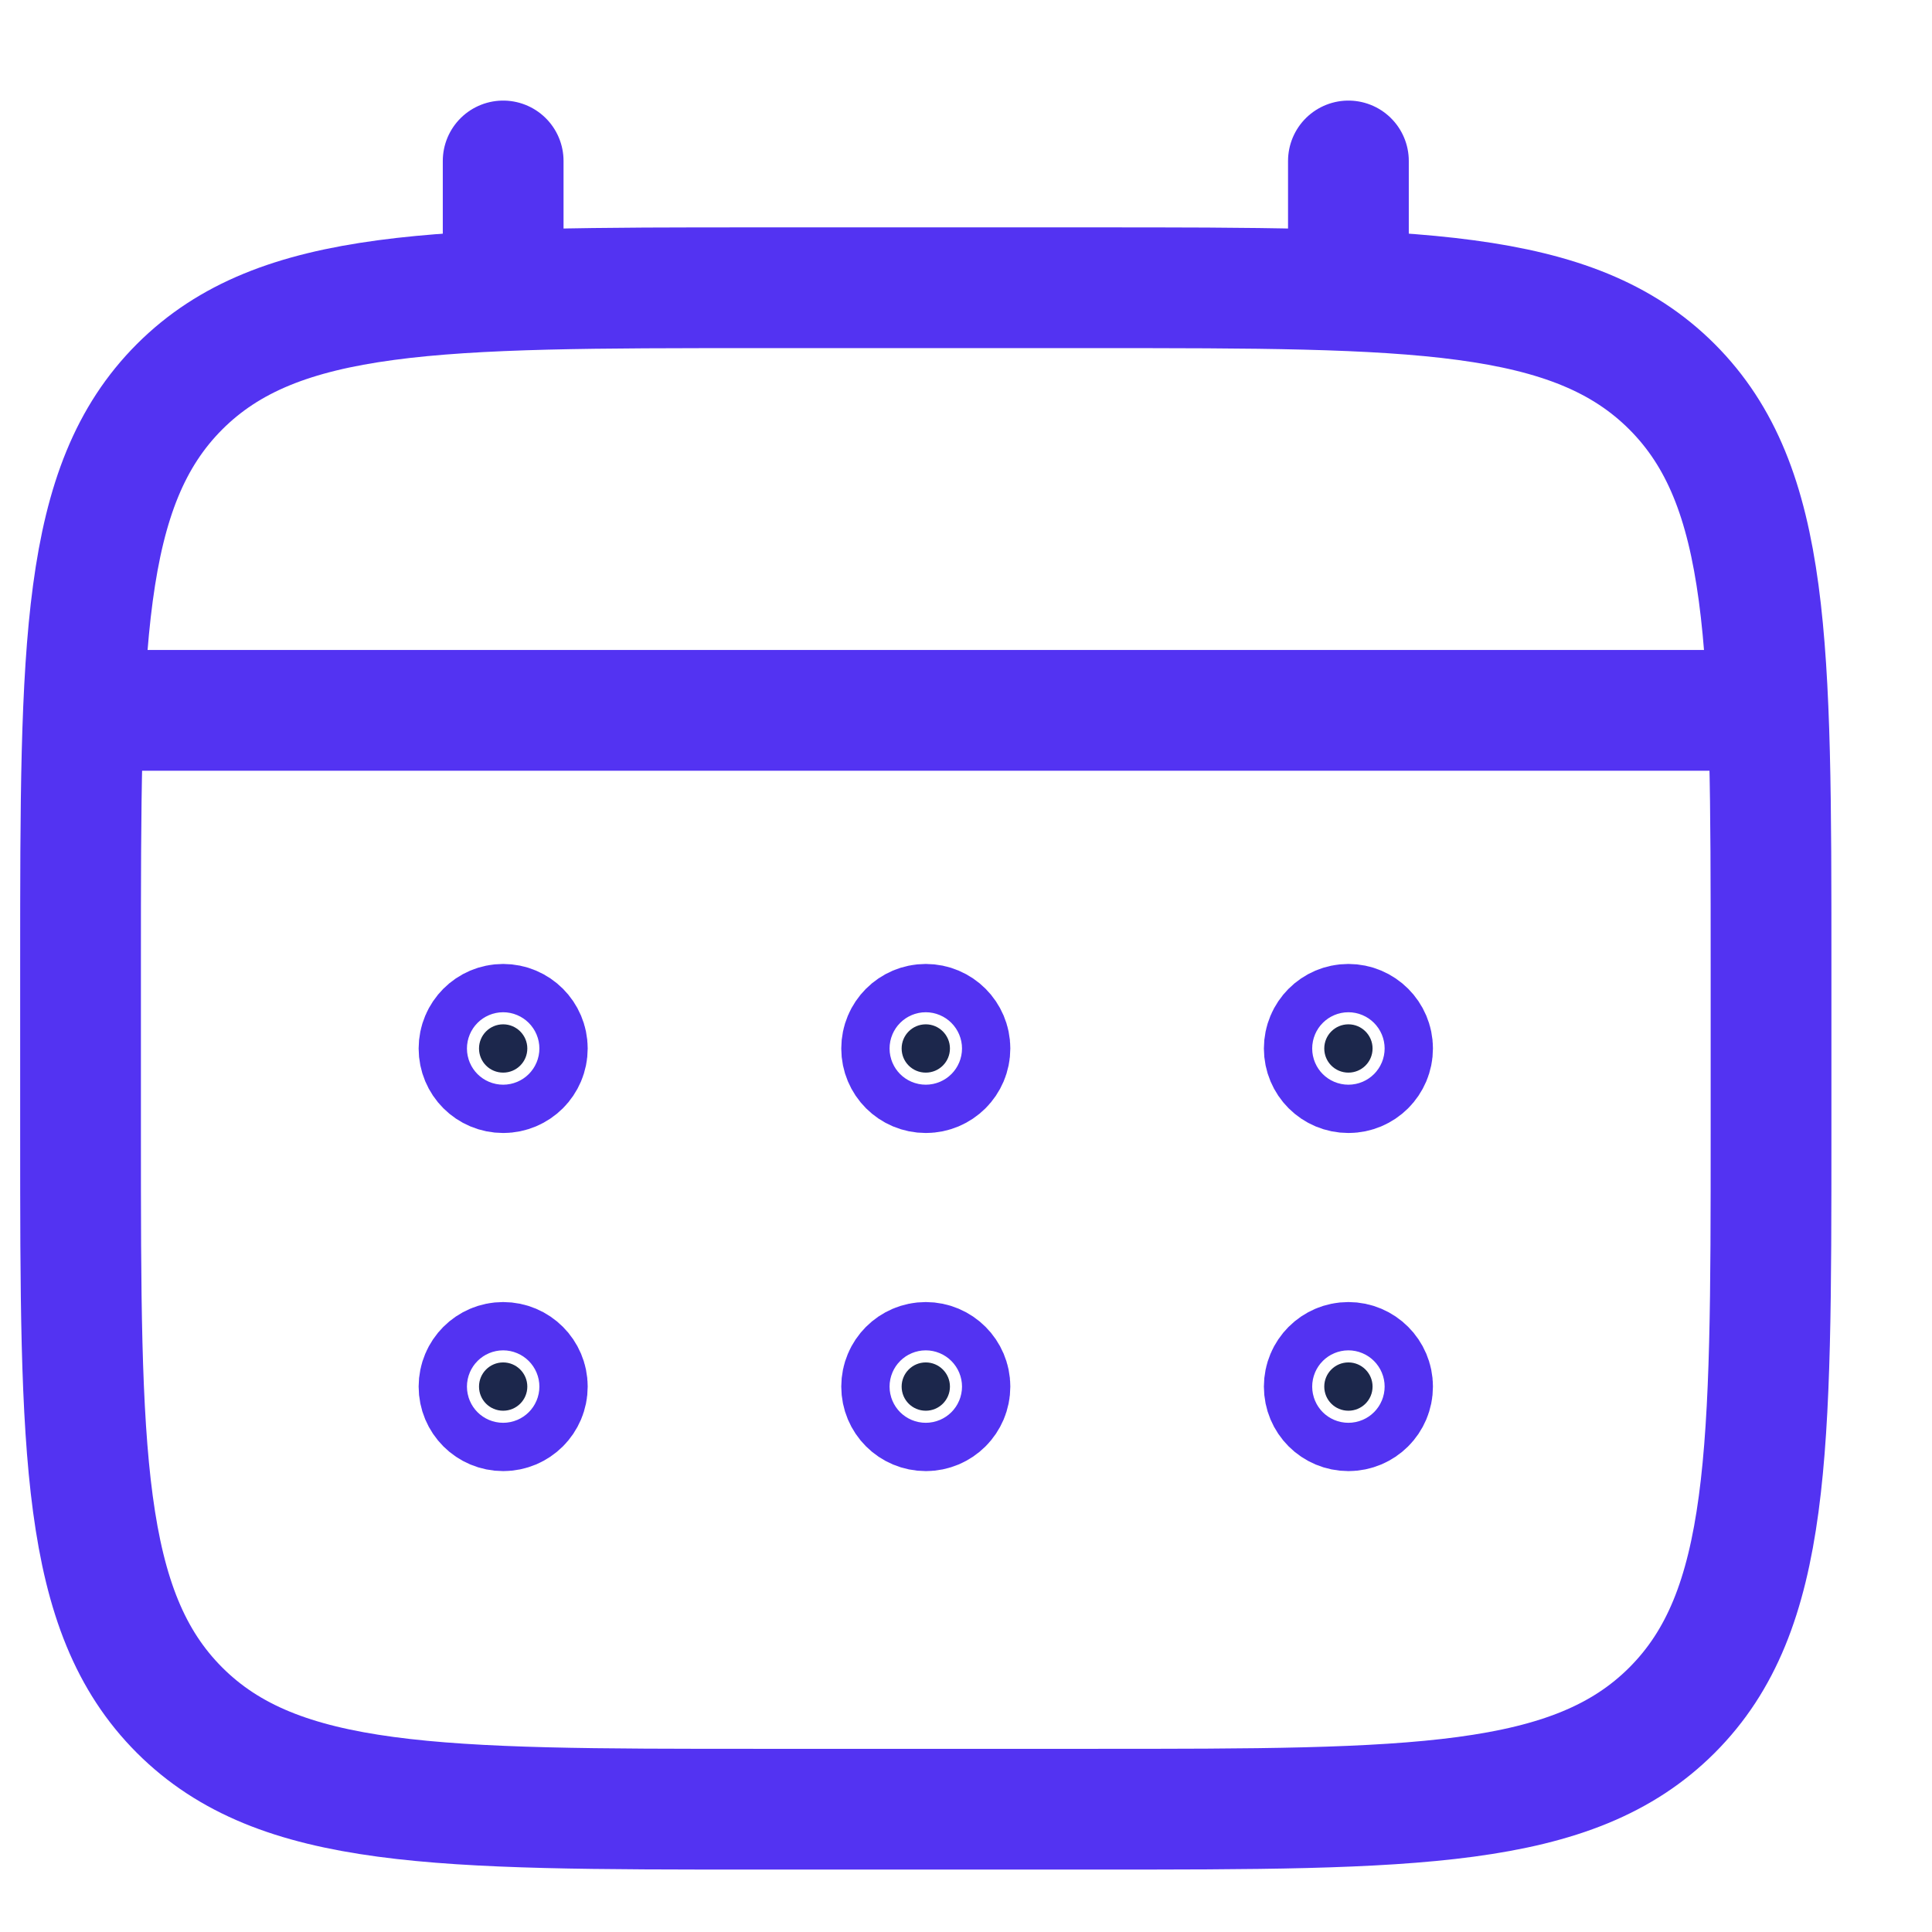
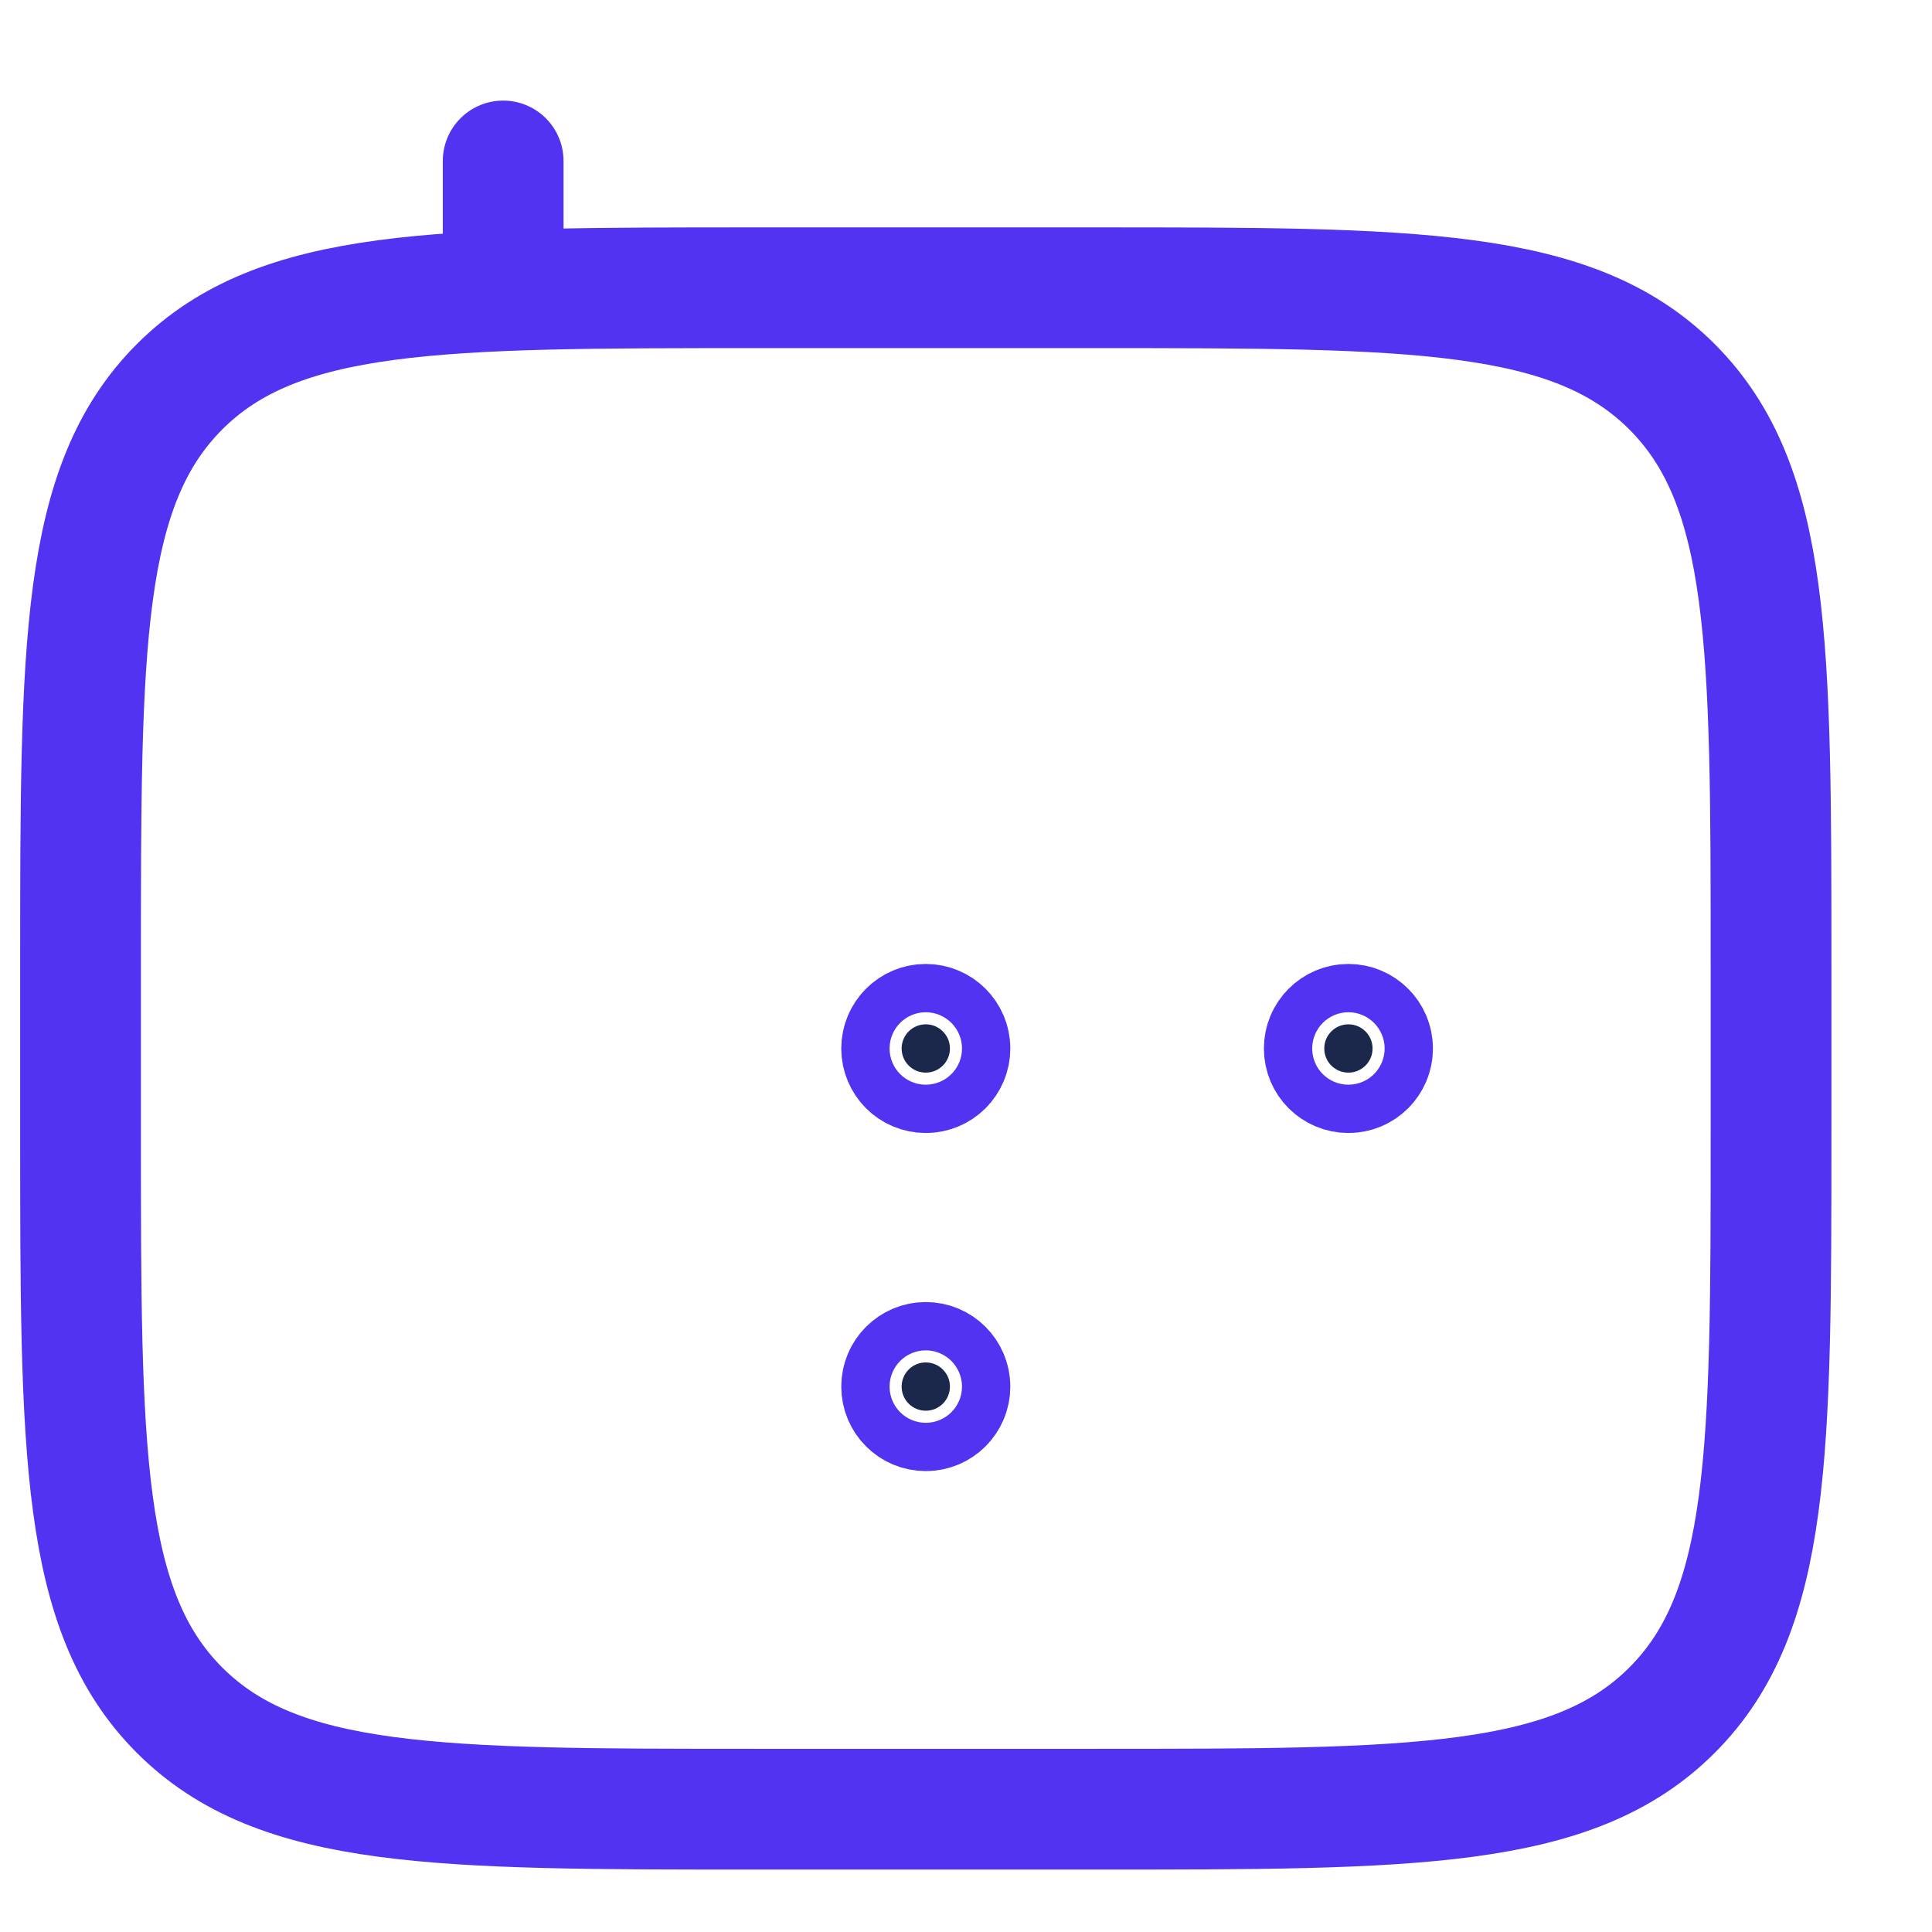
<svg xmlns="http://www.w3.org/2000/svg" width="16" height="16" viewBox="0 0 16 16" fill="none">
  <path d="M0.667 7.983C0.667 5.343 0.667 4.024 1.487 3.203C2.307 2.383 3.627 2.383 6.267 2.383H9.067C11.707 2.383 13.027 2.383 13.847 3.203C14.667 4.024 14.667 5.343 14.667 7.983V9.383C14.667 12.023 14.667 13.343 13.847 14.163C13.027 14.983 11.707 14.983 9.067 14.983H6.267C3.627 14.983 2.307 14.983 1.487 14.163C0.667 13.343 0.667 12.023 0.667 9.383V7.983Z" stroke="#5333F2" />
  <path d="M4.167 2.383V1.333" stroke="#5333F2" stroke-linecap="round" />
-   <path d="M11.167 2.383V1.333" stroke="#5333F2" stroke-linecap="round" />
-   <path d="M1.017 5.883H14.317" stroke="#5333F2" stroke-linecap="round" />
-   <path d="M11.367 11.483C11.367 11.594 11.277 11.683 11.167 11.683C11.056 11.683 10.967 11.594 10.967 11.483C10.967 11.373 11.056 11.283 11.167 11.283C11.277 11.283 11.367 11.373 11.367 11.483Z" fill="#1C274C" stroke="#5333F2" />
  <path d="M11.367 8.683C11.367 8.794 11.277 8.883 11.167 8.883C11.056 8.883 10.967 8.794 10.967 8.683C10.967 8.573 11.056 8.483 11.167 8.483C11.277 8.483 11.367 8.573 11.367 8.683Z" fill="#1C274C" stroke="#5333F2" />
  <path d="M7.867 11.483C7.867 11.594 7.777 11.683 7.667 11.683C7.556 11.683 7.467 11.594 7.467 11.483C7.467 11.373 7.556 11.283 7.667 11.283C7.777 11.283 7.867 11.373 7.867 11.483Z" fill="#1C274C" stroke="#5333F2" />
  <path d="M7.867 8.683C7.867 8.794 7.777 8.883 7.667 8.883C7.556 8.883 7.467 8.794 7.467 8.683C7.467 8.573 7.556 8.483 7.667 8.483C7.777 8.483 7.867 8.573 7.867 8.683Z" fill="#1C274C" stroke="#5333F2" />
-   <path d="M4.367 11.483C4.367 11.594 4.277 11.683 4.167 11.683C4.056 11.683 3.967 11.594 3.967 11.483C3.967 11.373 4.056 11.283 4.167 11.283C4.277 11.283 4.367 11.373 4.367 11.483Z" fill="#1C274C" stroke="#5333F2" />
-   <path d="M4.367 8.683C4.367 8.794 4.277 8.883 4.167 8.883C4.056 8.883 3.967 8.794 3.967 8.683C3.967 8.573 4.056 8.483 4.167 8.483C4.277 8.483 4.367 8.573 4.367 8.683Z" fill="#1C274C" stroke="#5333F2" />
</svg>